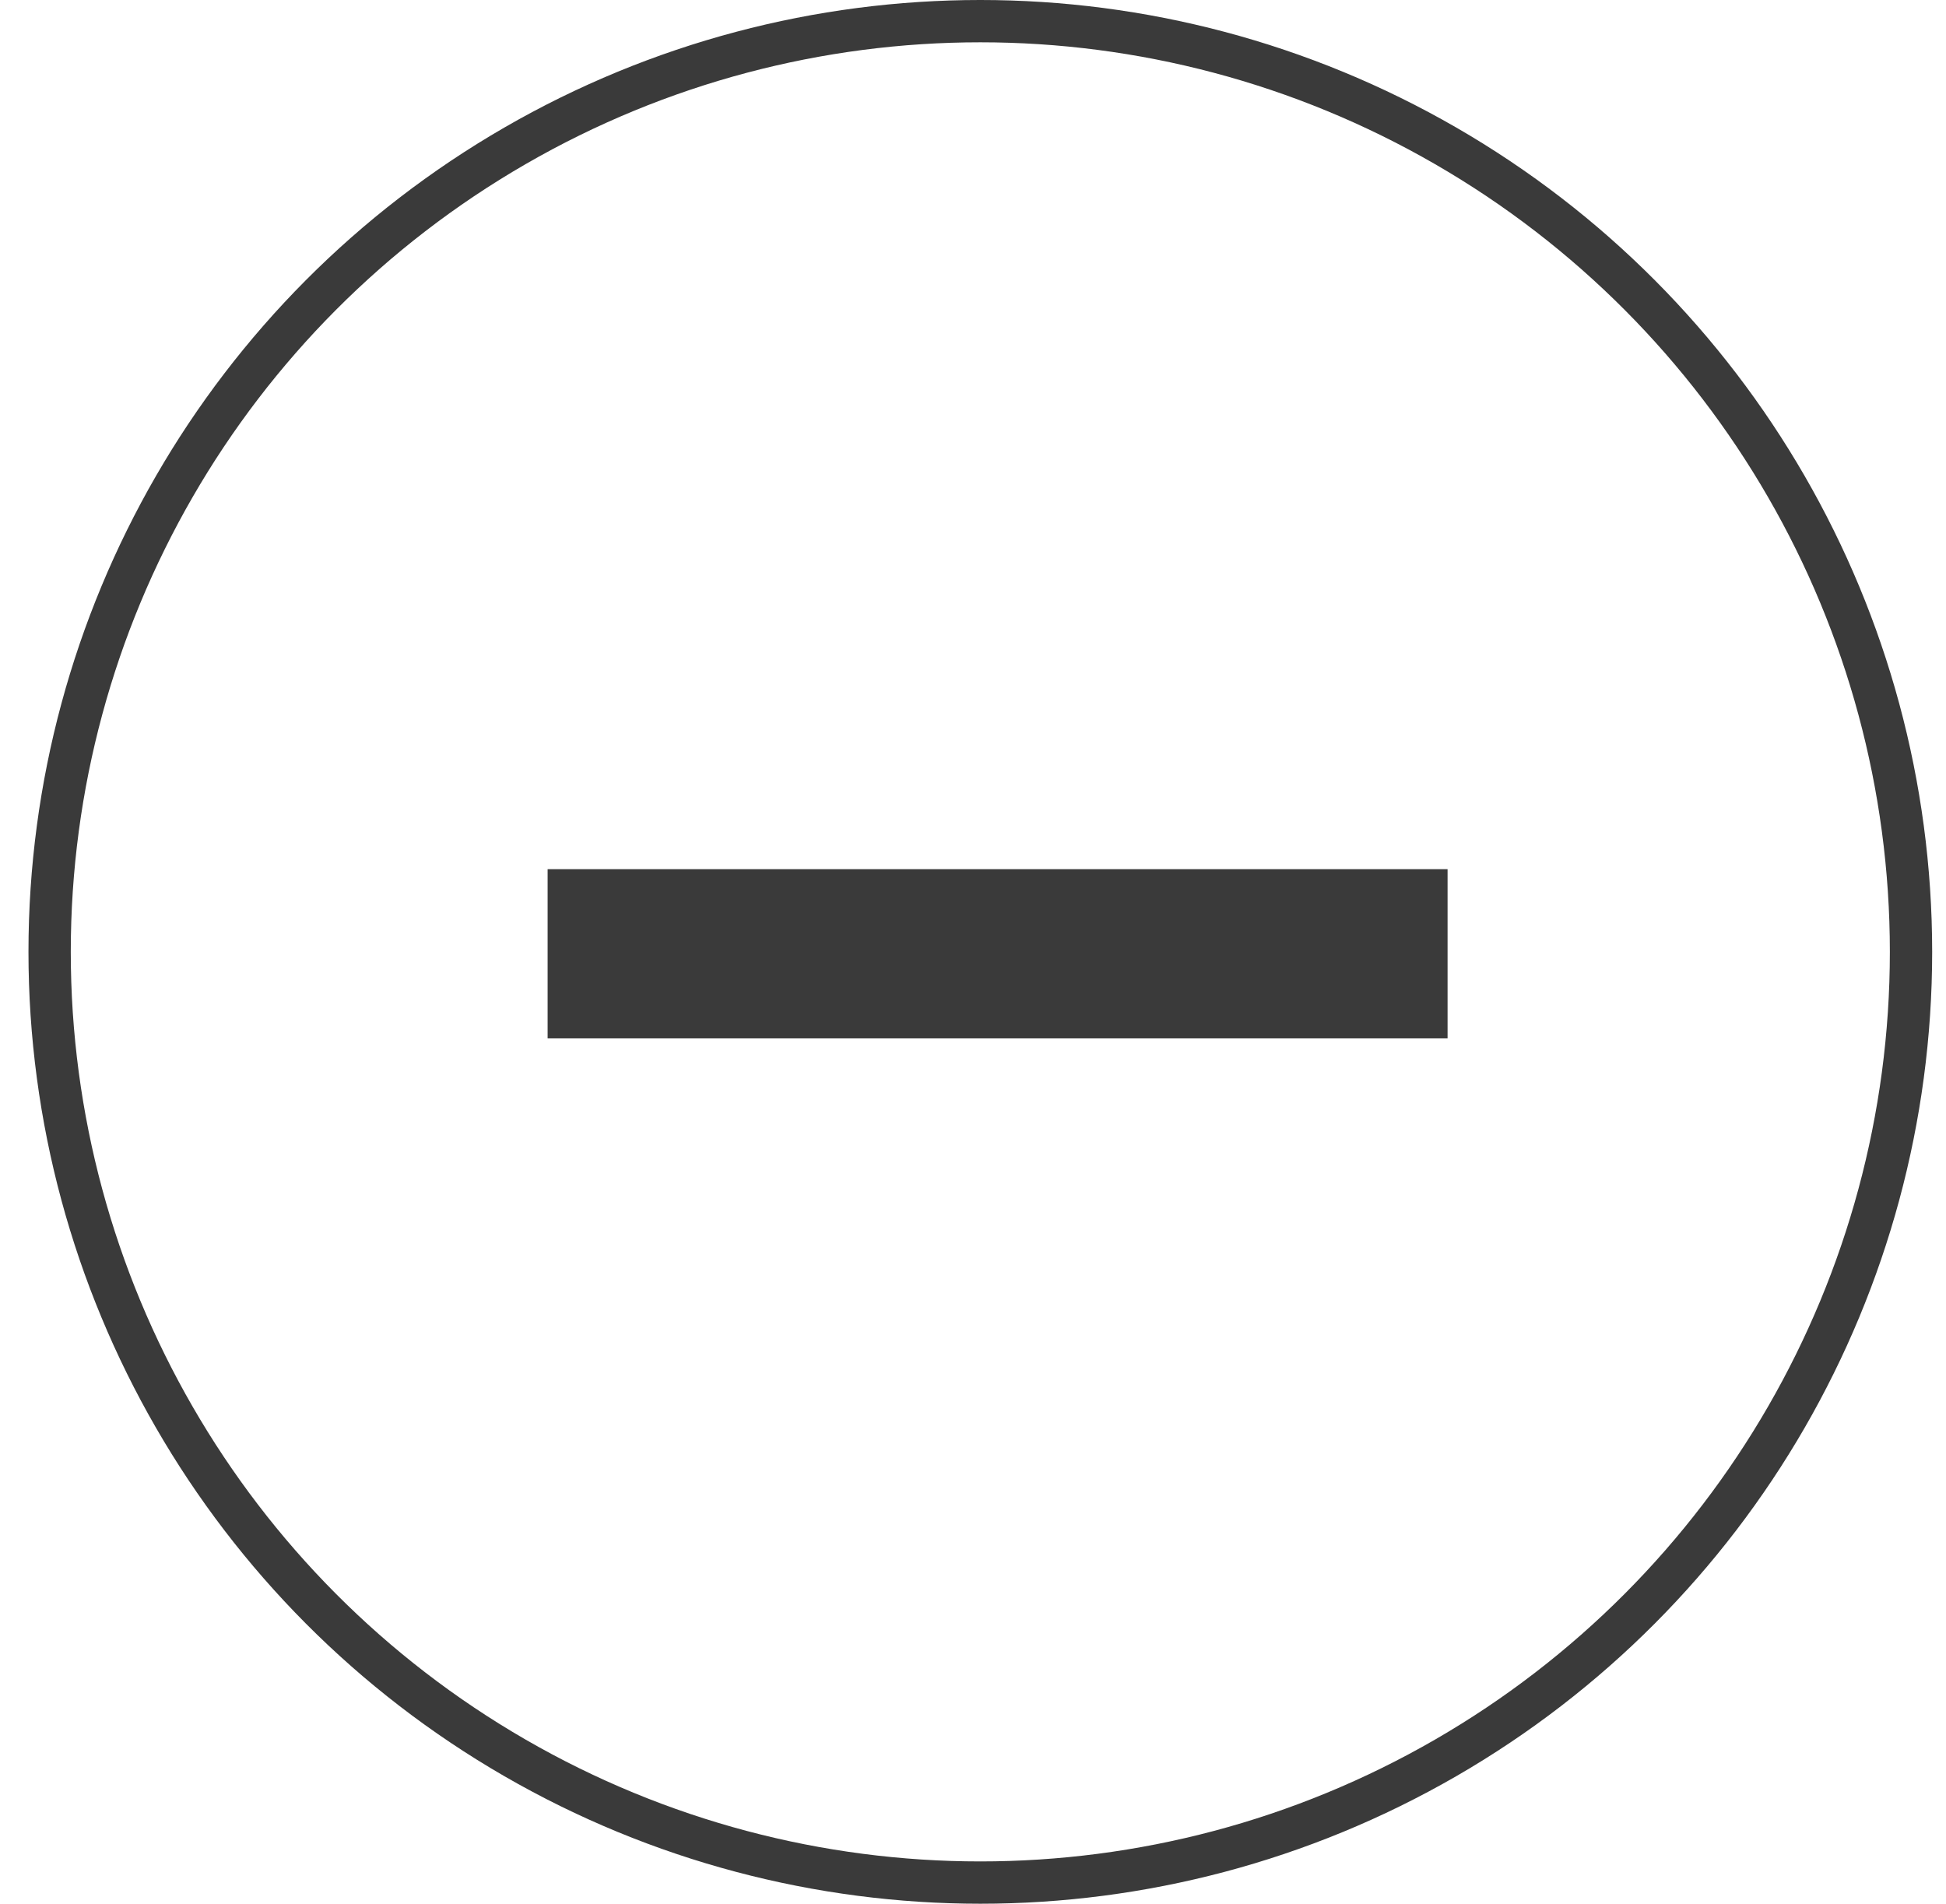
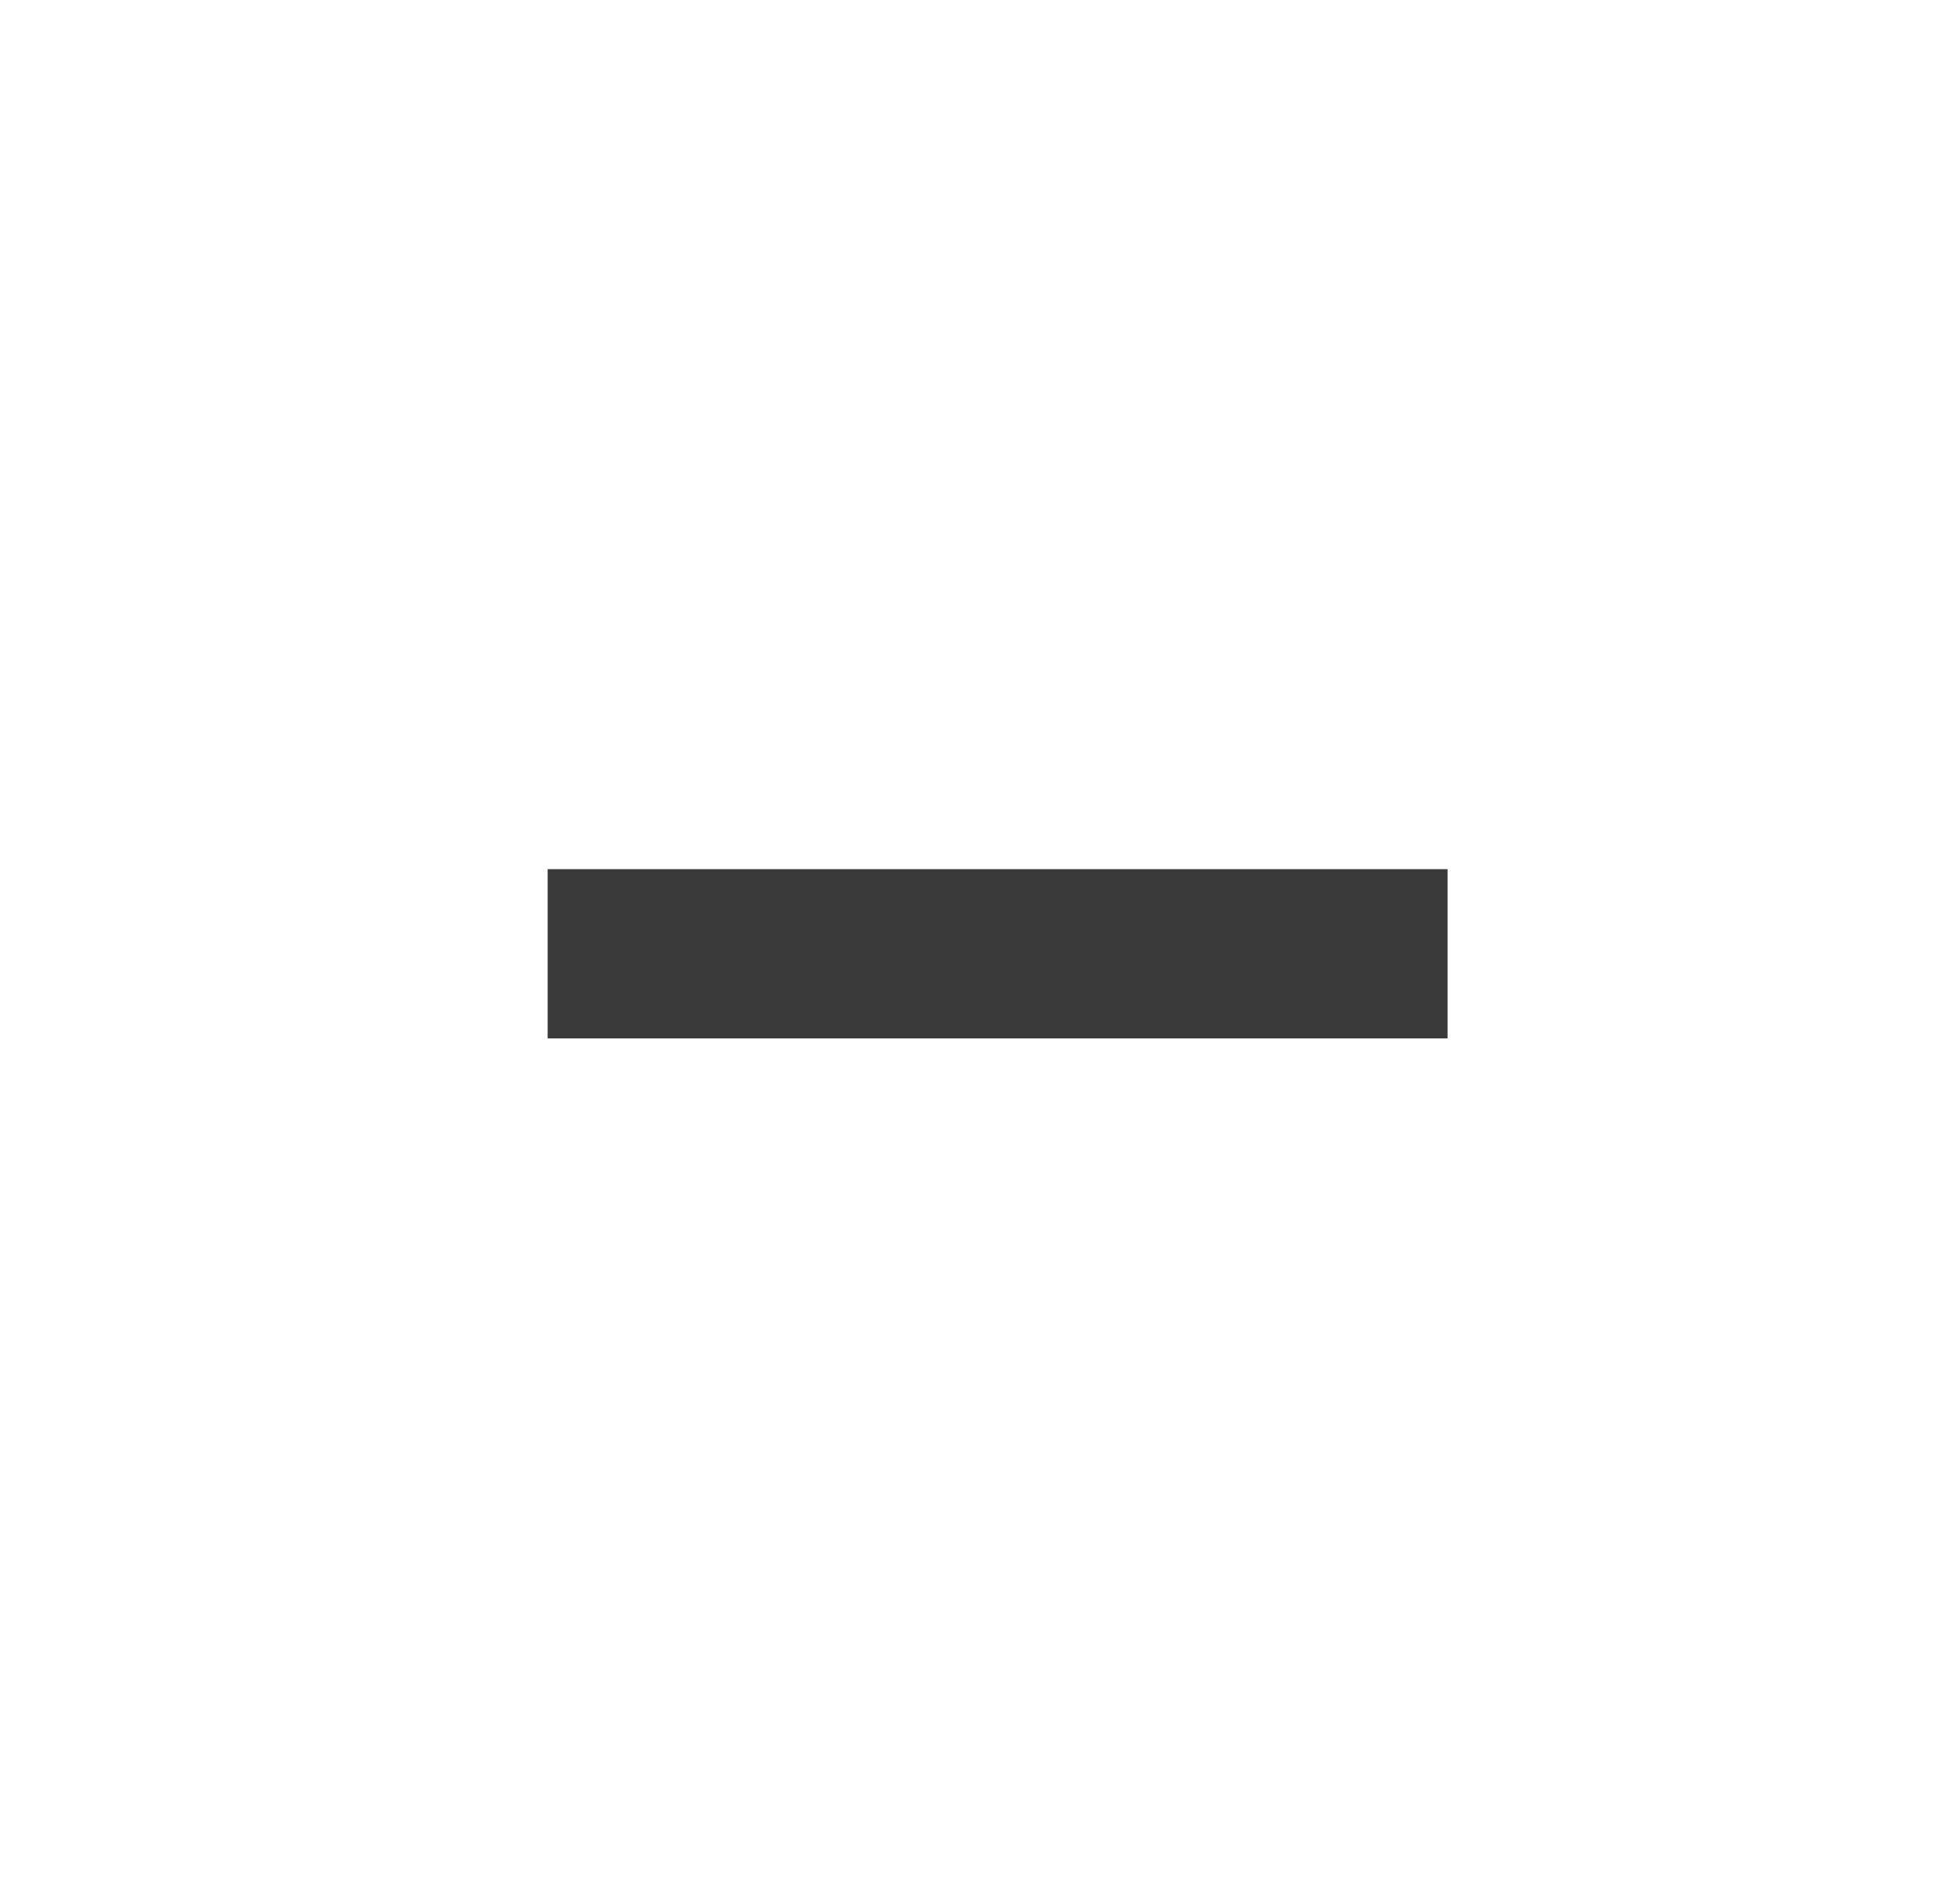
<svg xmlns="http://www.w3.org/2000/svg" width="46" height="45" viewBox="0 0 46 45" fill="none">
-   <circle cx="23.173" cy="22.5" r="22" stroke="#3A3A3A" />
  <line x1="12.945" y1="22.545" x2="34.218" y2="22.545" stroke="#3A3A3A" stroke-width="4" />
</svg>